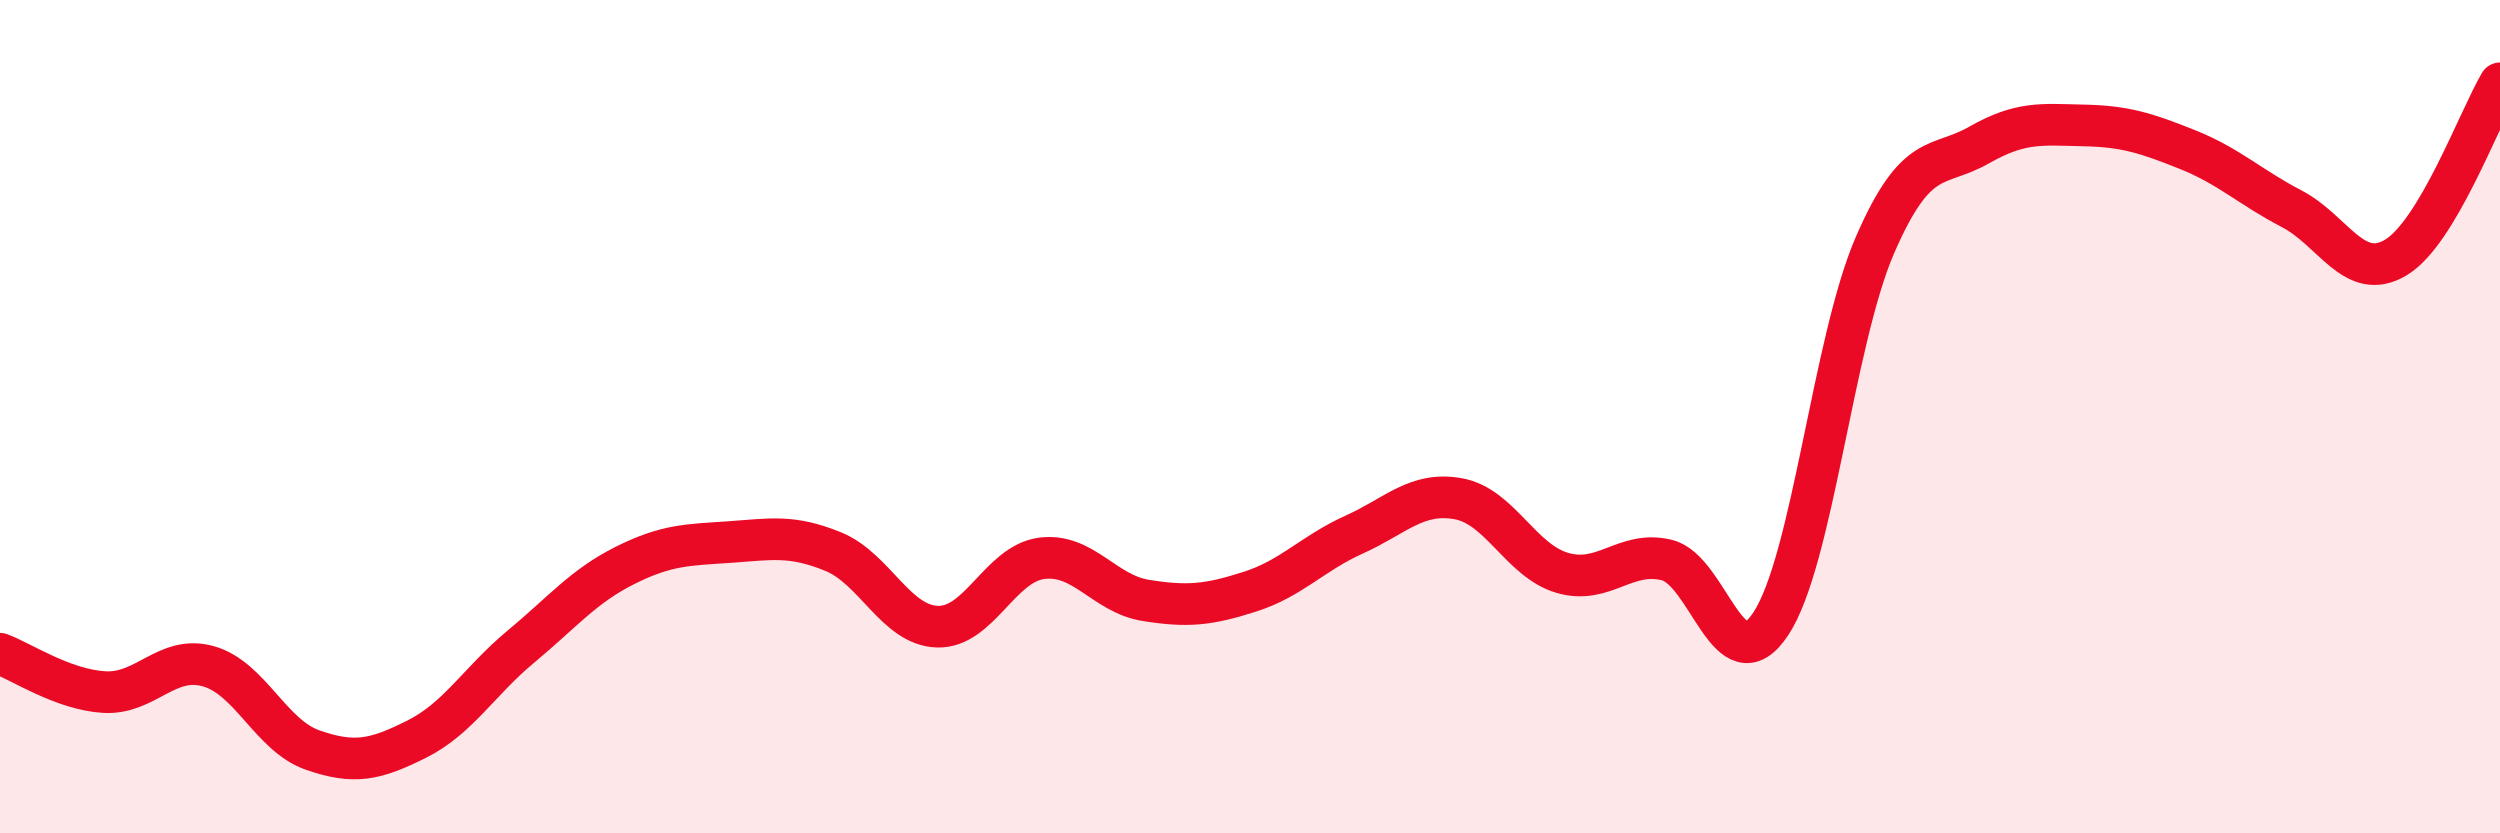
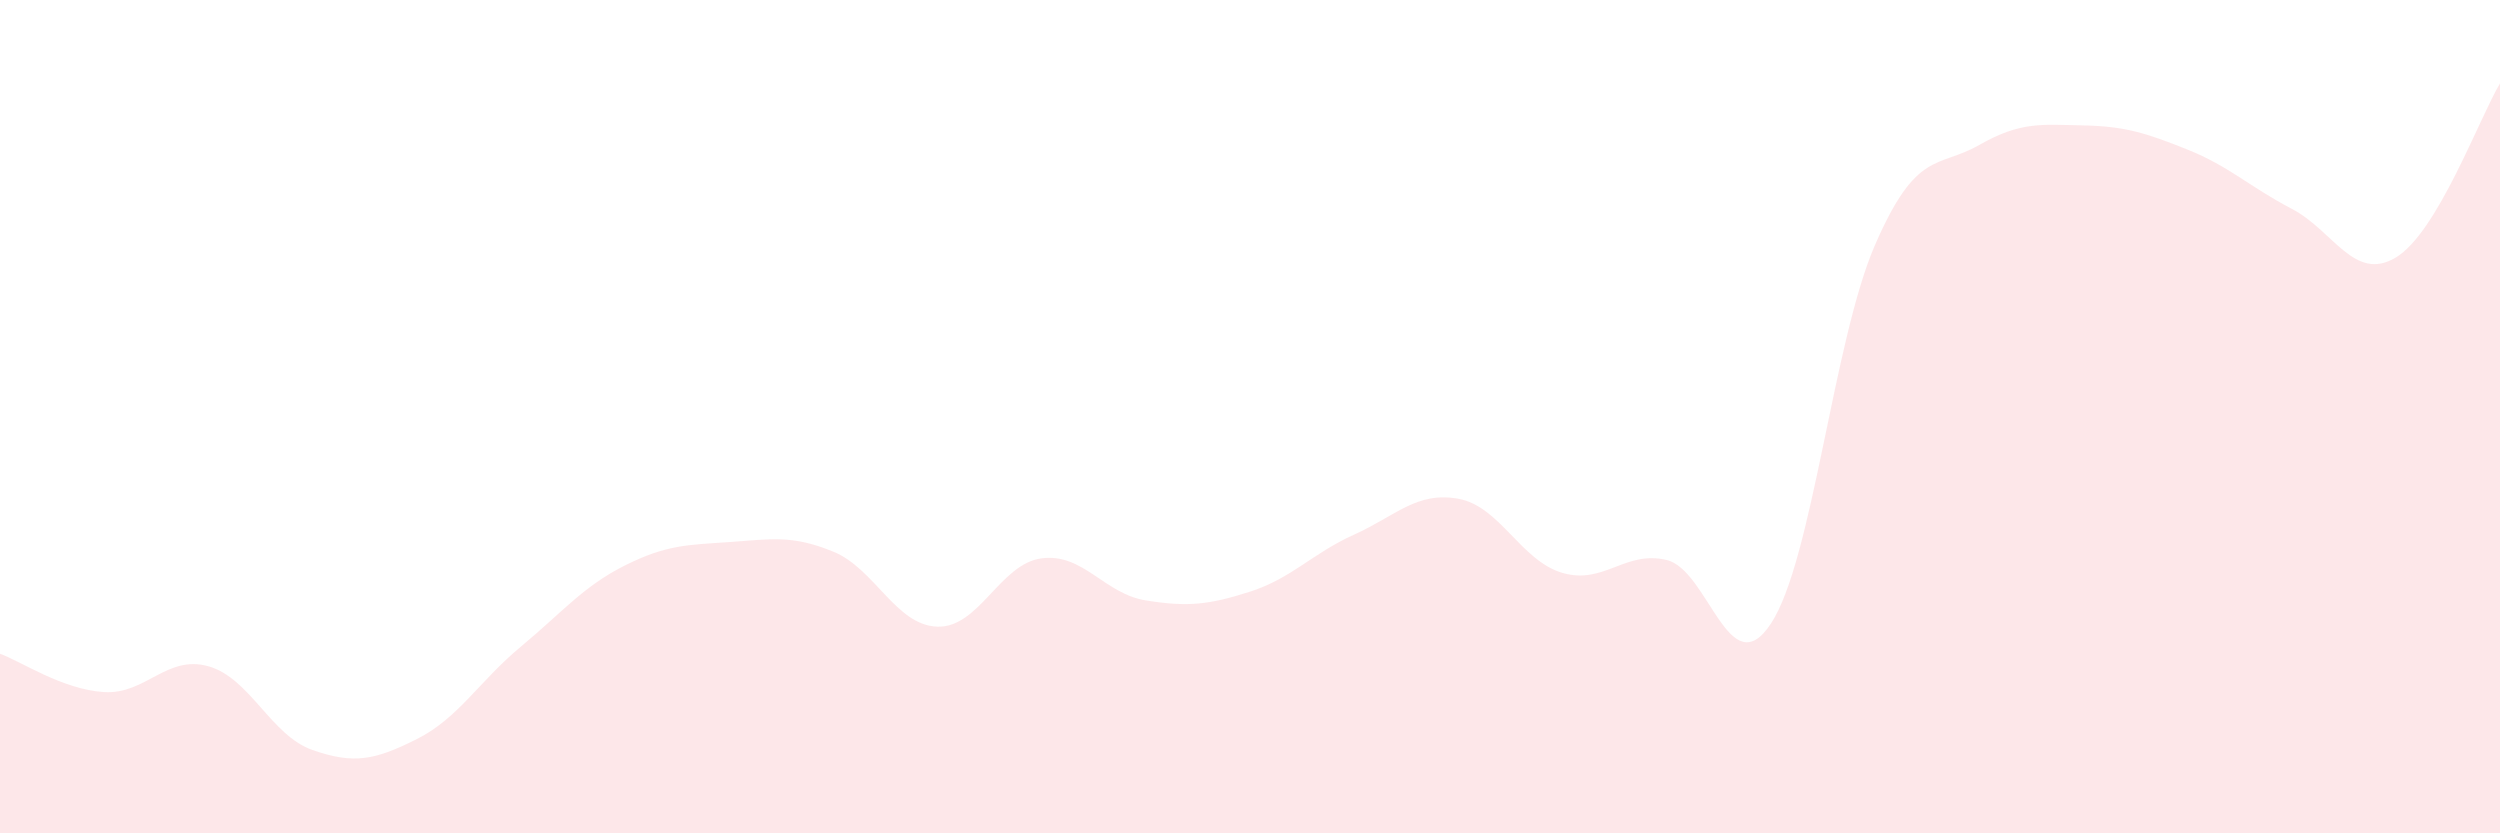
<svg xmlns="http://www.w3.org/2000/svg" width="60" height="20" viewBox="0 0 60 20">
  <path d="M 0,15.69 C 0.5,15.87 1.5,16.55 2.5,16.61 C 3.5,16.67 4,15.71 5,15.99 C 6,16.27 6.5,17.65 7.5,18 C 8.5,18.35 9,18.24 10,17.74 C 11,17.24 11.5,16.35 12.5,15.52 C 13.5,14.69 14,14.07 15,13.57 C 16,13.07 16.5,13.08 17.5,13.01 C 18.5,12.94 19,12.83 20,13.24 C 21,13.65 21.5,15.01 22.5,15.04 C 23.5,15.07 24,13.53 25,13.4 C 26,13.27 26.5,14.25 27.5,14.41 C 28.5,14.57 29,14.52 30,14.2 C 31,13.88 31.5,13.28 32.5,12.83 C 33.5,12.38 34,11.79 35,11.97 C 36,12.15 36.5,13.46 37.5,13.75 C 38.5,14.04 39,13.2 40,13.44 C 41,13.68 41.5,16.48 42.5,14.97 C 43.5,13.46 44,8.18 45,5.88 C 46,3.58 46.5,4.05 47.5,3.48 C 48.5,2.91 49,2.99 50,3.01 C 51,3.03 51.5,3.19 52.5,3.59 C 53.5,3.99 54,4.49 55,5.01 C 56,5.53 56.5,6.78 57.5,6.18 C 58.5,5.58 59.5,2.84 60,2L60 20L0 20Z" fill="#EB0A25" opacity="0.1" stroke-linecap="round" stroke-linejoin="round" />
-   <path d="M 0,15.69 C 0.5,15.87 1.5,16.55 2.5,16.61 C 3.5,16.67 4,15.71 5,15.99 C 6,16.27 6.5,17.65 7.5,18 C 8.5,18.35 9,18.24 10,17.74 C 11,17.24 11.5,16.35 12.5,15.52 C 13.5,14.69 14,14.07 15,13.57 C 16,13.07 16.5,13.08 17.5,13.01 C 18.5,12.94 19,12.83 20,13.24 C 21,13.65 21.5,15.01 22.5,15.04 C 23.5,15.07 24,13.53 25,13.4 C 26,13.27 26.5,14.25 27.5,14.41 C 28.5,14.57 29,14.52 30,14.2 C 31,13.88 31.5,13.28 32.5,12.83 C 33.5,12.38 34,11.79 35,11.97 C 36,12.15 36.5,13.46 37.5,13.75 C 38.5,14.04 39,13.2 40,13.44 C 41,13.68 41.5,16.48 42.5,14.97 C 43.5,13.46 44,8.18 45,5.88 C 46,3.58 46.5,4.05 47.5,3.48 C 48.5,2.91 49,2.99 50,3.01 C 51,3.03 51.5,3.19 52.5,3.59 C 53.5,3.99 54,4.49 55,5.01 C 56,5.53 56.5,6.78 57.5,6.18 C 58.5,5.58 59.5,2.84 60,2" stroke="#EB0A25" stroke-width="1" fill="none" stroke-linecap="round" stroke-linejoin="round" />
</svg>